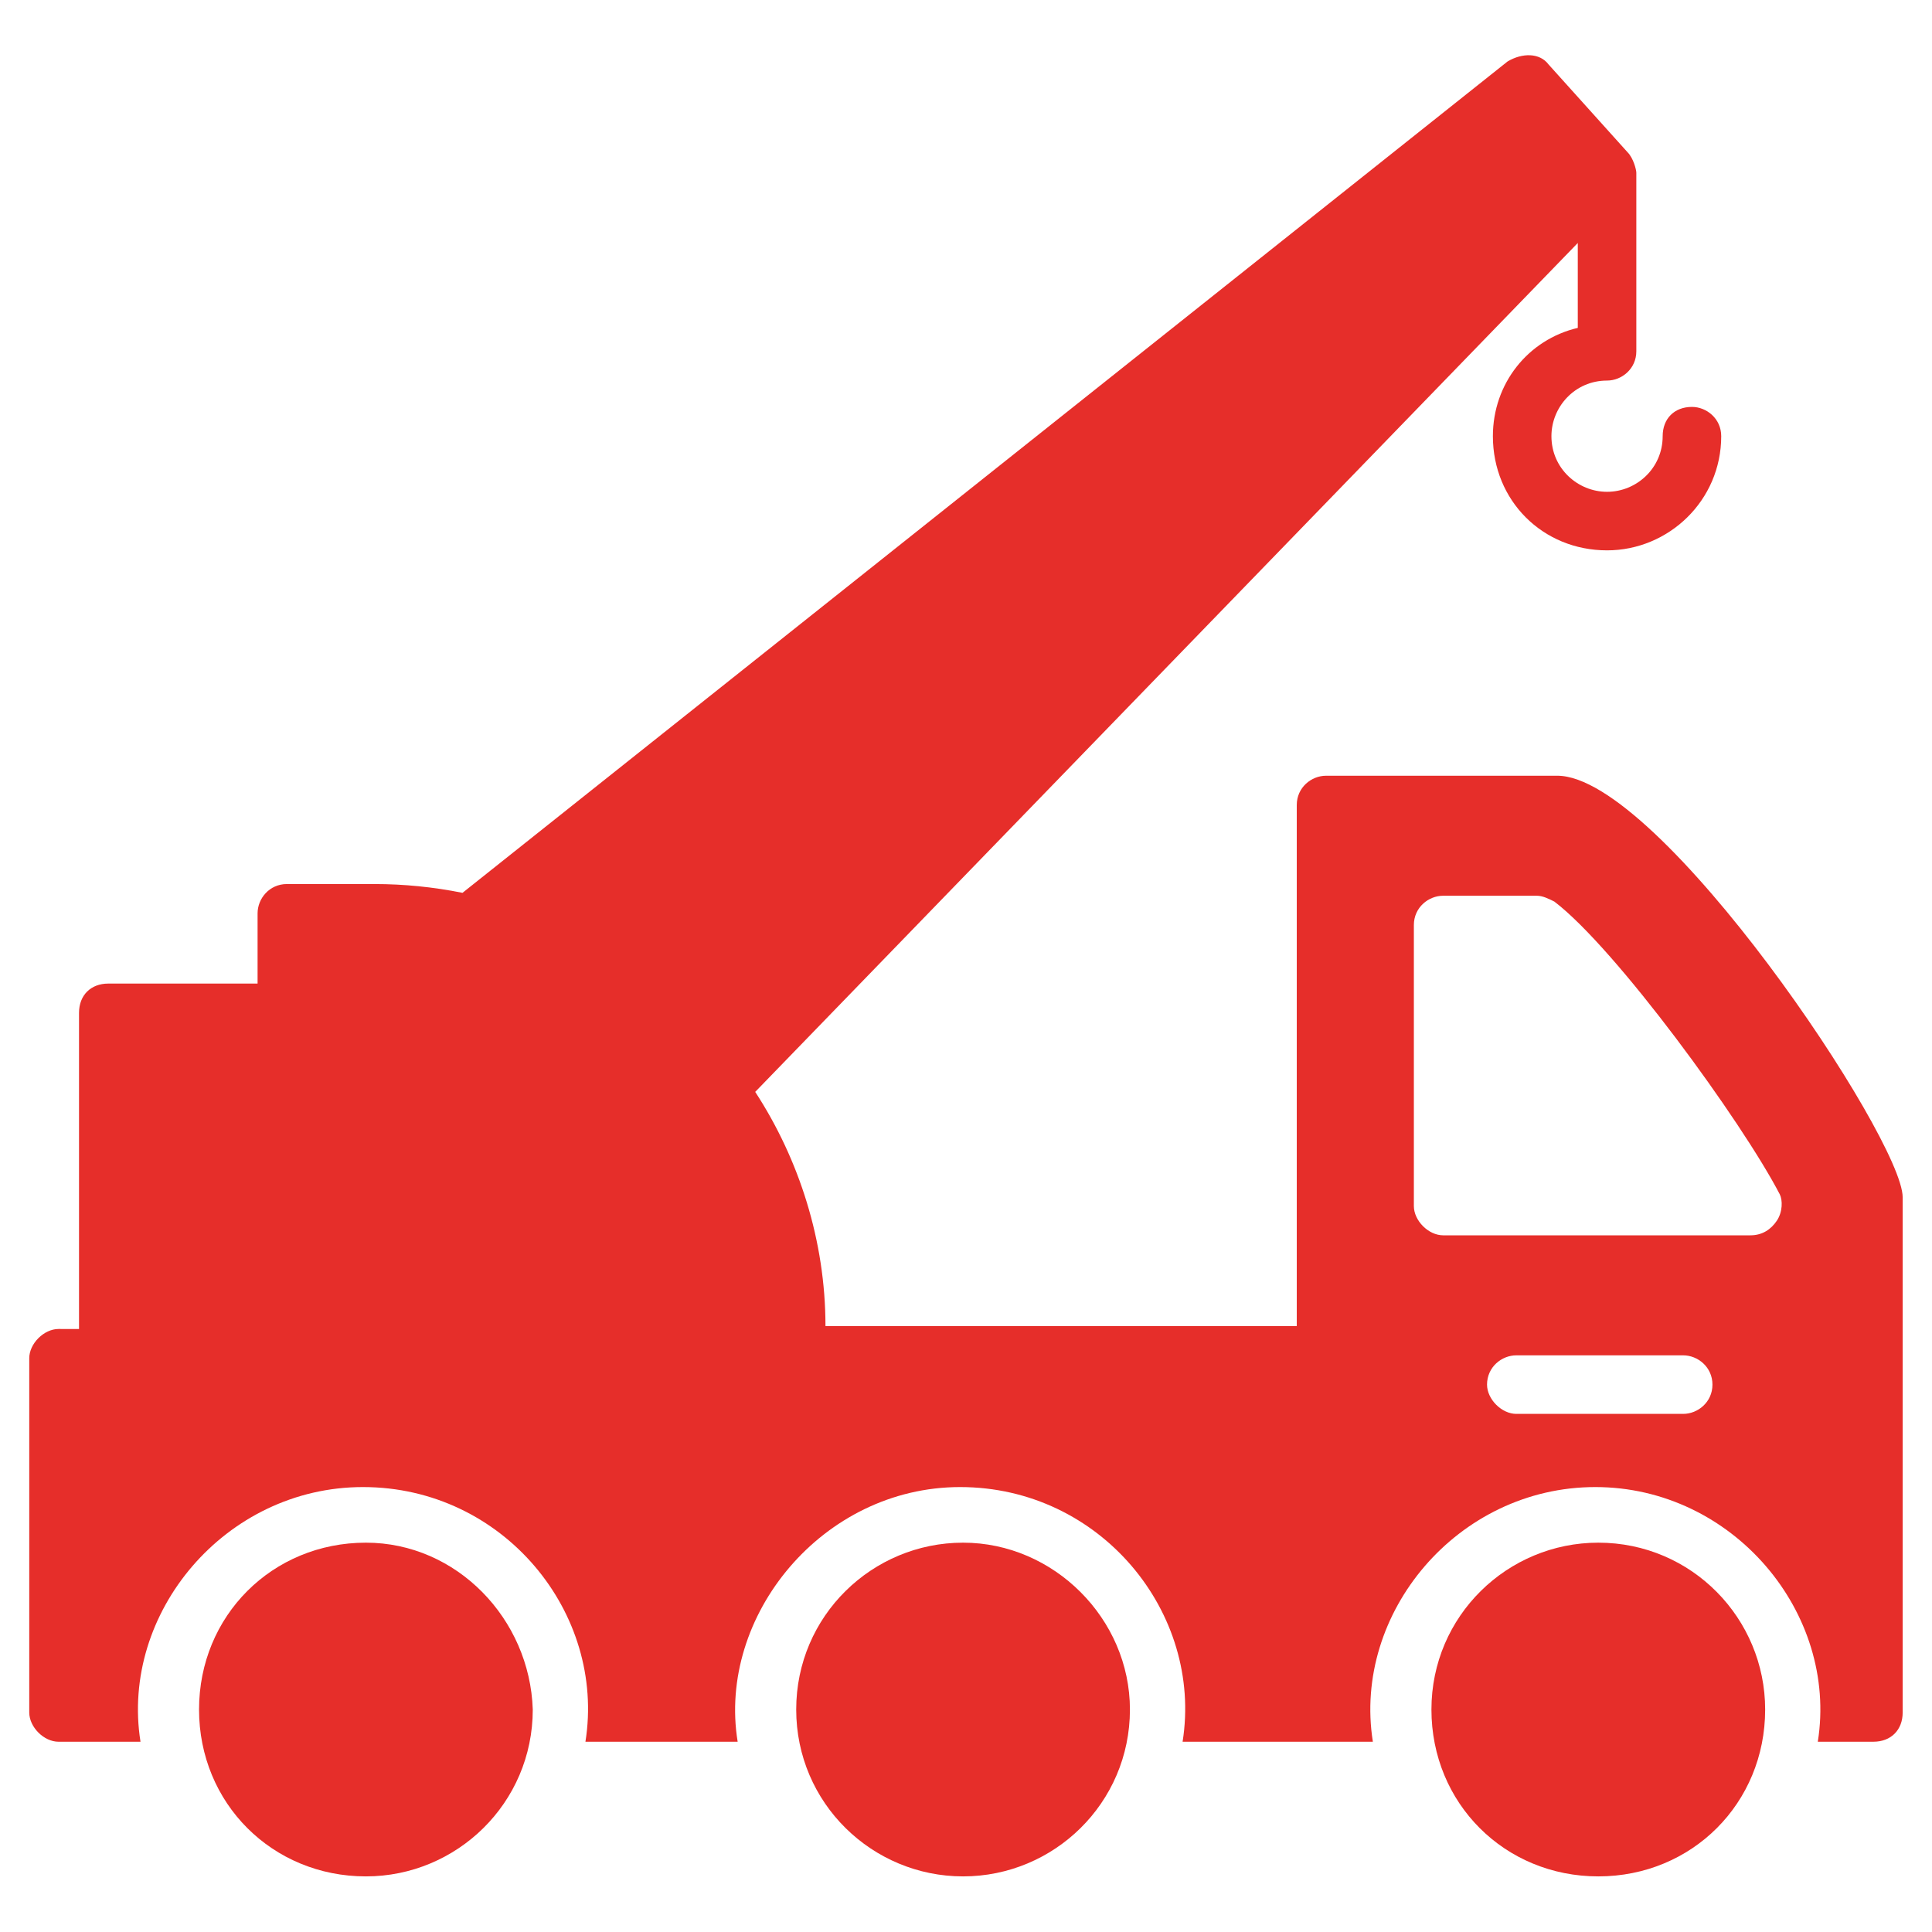
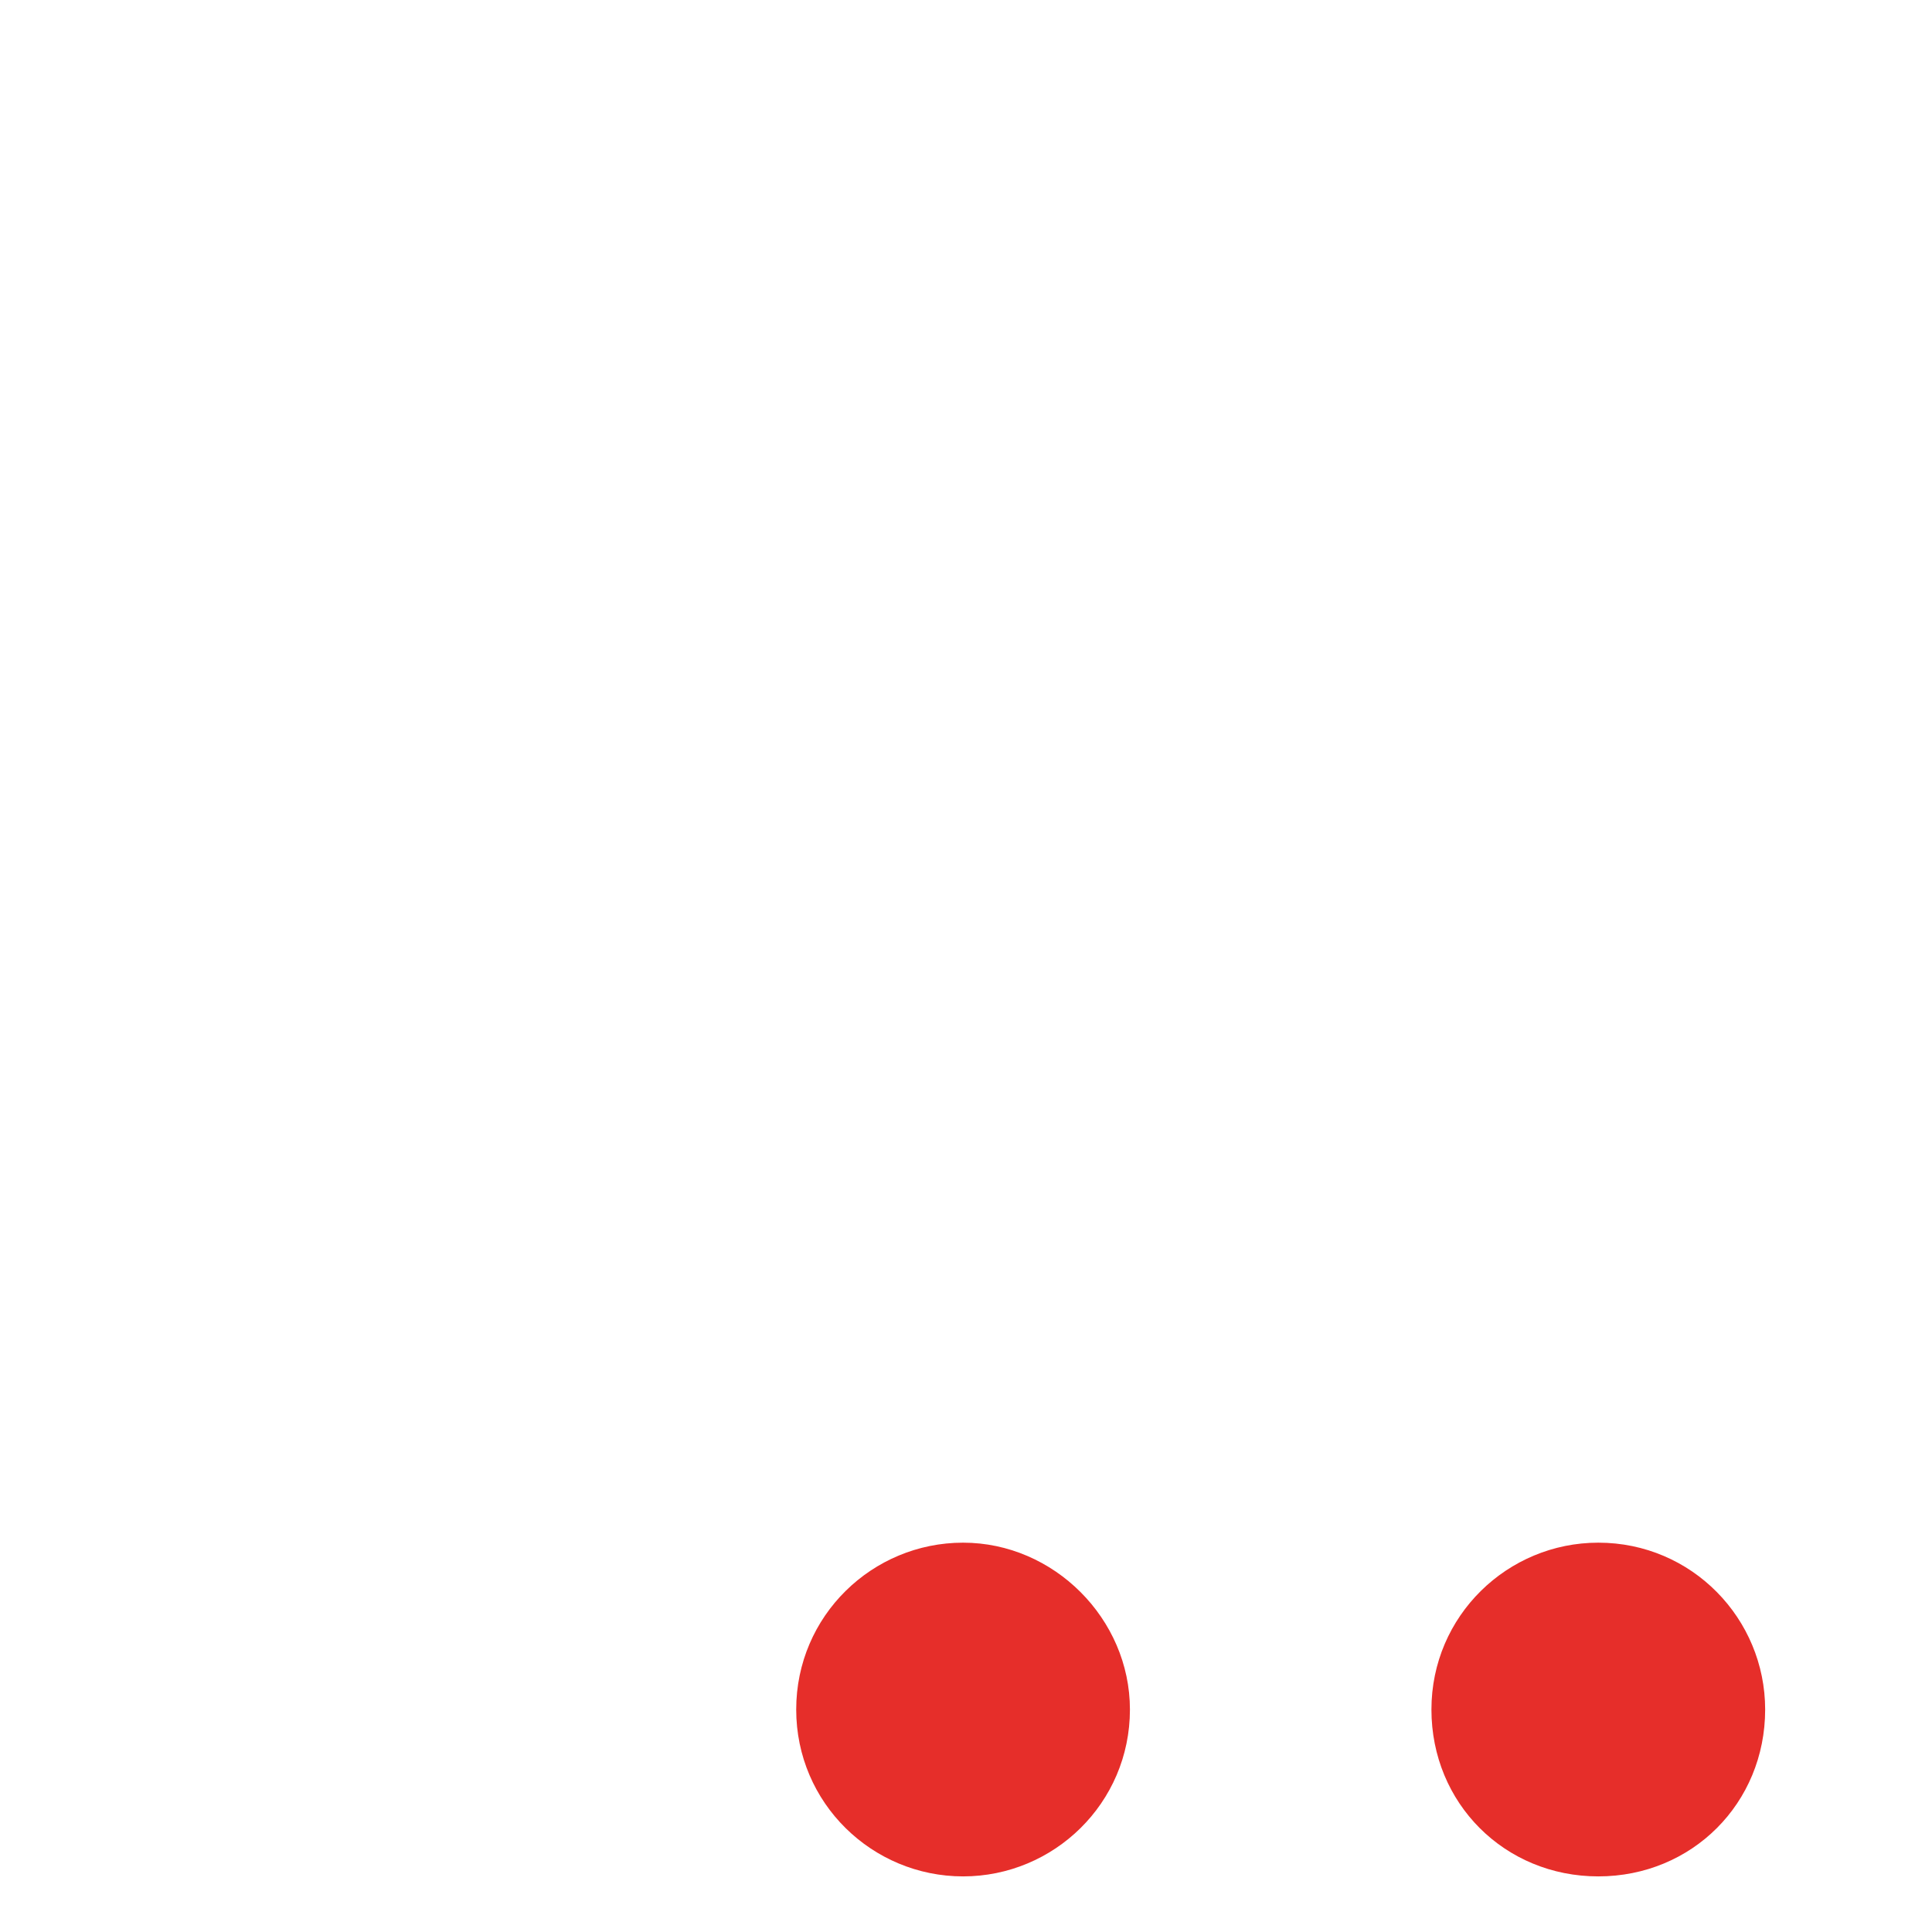
<svg xmlns="http://www.w3.org/2000/svg" width="1200pt" height="1200pt" viewBox="0 0 1200 1200">
  <g fill="#e62e2a">
-     <path d="m227.27 958.18c-58.184 0-103.64 45.453-103.64 103.64 0 58.184 45.453 103.64 103.64 103.64 56.363 0 103.64-45.453 103.64-103.64-1.82-56.367-47.273-103.64-103.64-103.64z" />
    <path d="m598.18 958.18c-56.363 0-103.64 45.453-103.64 103.64 0 58.184 47.273 103.64 103.64 103.64 56.363 0 103.64-45.453 103.64-103.64-0.004-56.367-47.273-103.64-103.64-103.64z" />
    <path d="m992.73 958.18c-56.363 0-103.64 45.453-103.64 103.64 0 58.184 45.453 103.64 103.64 103.64 58.184 0 103.64-45.453 103.64-103.64 0-56.367-45.453-103.64-103.64-103.64z" />
-     <path d="m967.27 481.82h-143.64c-9.09 0-18.184 7.273-18.184 18.184v323.64h-292.73c0-52.727-16.363-103.64-43.637-145.45l510.91-527.27v52.727c-30.91 7.273-52.727 34.547-52.727 67.273 0 40 30.91 70.91 70.91 70.91 38.184 0 70.91-30.91 70.91-70.91 0-10.91-9.09-18.184-18.184-18.184-10.91 0-18.184 7.273-18.184 18.184 0 20-16.363 34.547-34.547 34.547-18.184 0-34.547-14.547-34.547-34.547 0-18.184 14.547-34.547 34.547-34.547 9.09 0 18.184-7.273 18.184-18.184v-110.91c0-1.816-1.816-9.09-5.453-12.727l-49.09-54.547c-5.453-7.273-16.363-7.273-25.453-1.816l-649.09 516.36c-18.184-3.637-36.363-5.453-54.547-5.453h-54.547c-10.91 0-18.184 9.09-18.184 18.184v43.637l-92.723-0.004c-10.91 0-18.184 7.273-18.184 18.184v196.36l-12.727-0.004c-9.09 0-18.184 9.09-18.184 18.184v220c0 9.09 9.09 18.184 18.184 18.184h50.91c-12.727-80 52.727-158.18 138.18-158.18 87.273 0 150.91 78.184 138.18 158.18h94.547c-12.727-78.184 52.727-158.18 138.18-158.18 87.273 0 150.91 78.184 138.18 158.18h118.18c-12.727-80 52.727-158.18 138.18-158.18 85.453 0 150.91 78.184 138.18 158.18l34.531-0.004c10.91 0 18.184-7.273 18.184-18.184l-0.004-320c0-36.363-150.91-261.82-214.54-261.82zm78.18 396.37h-103.64c-9.09 0-18.184-9.09-18.184-18.184 0-10.91 9.09-18.184 18.184-18.184h103.64c9.09 0 18.184 7.273 18.184 18.184s-9.09 18.184-18.184 18.184zm58.184-120c-3.637 5.453-9.09 9.09-16.363 9.09h-190.91c-9.09 0-18.184-9.09-18.184-18.184v-174.55c0-10.91 9.09-18.184 18.184-18.184h58.184c3.637 0 7.273 1.816 10.91 3.637 38.184 29.09 116.36 136.36 140 181.82 1.816 3.641 1.816 10.914-1.82 16.371z" />
  </g>
</svg>